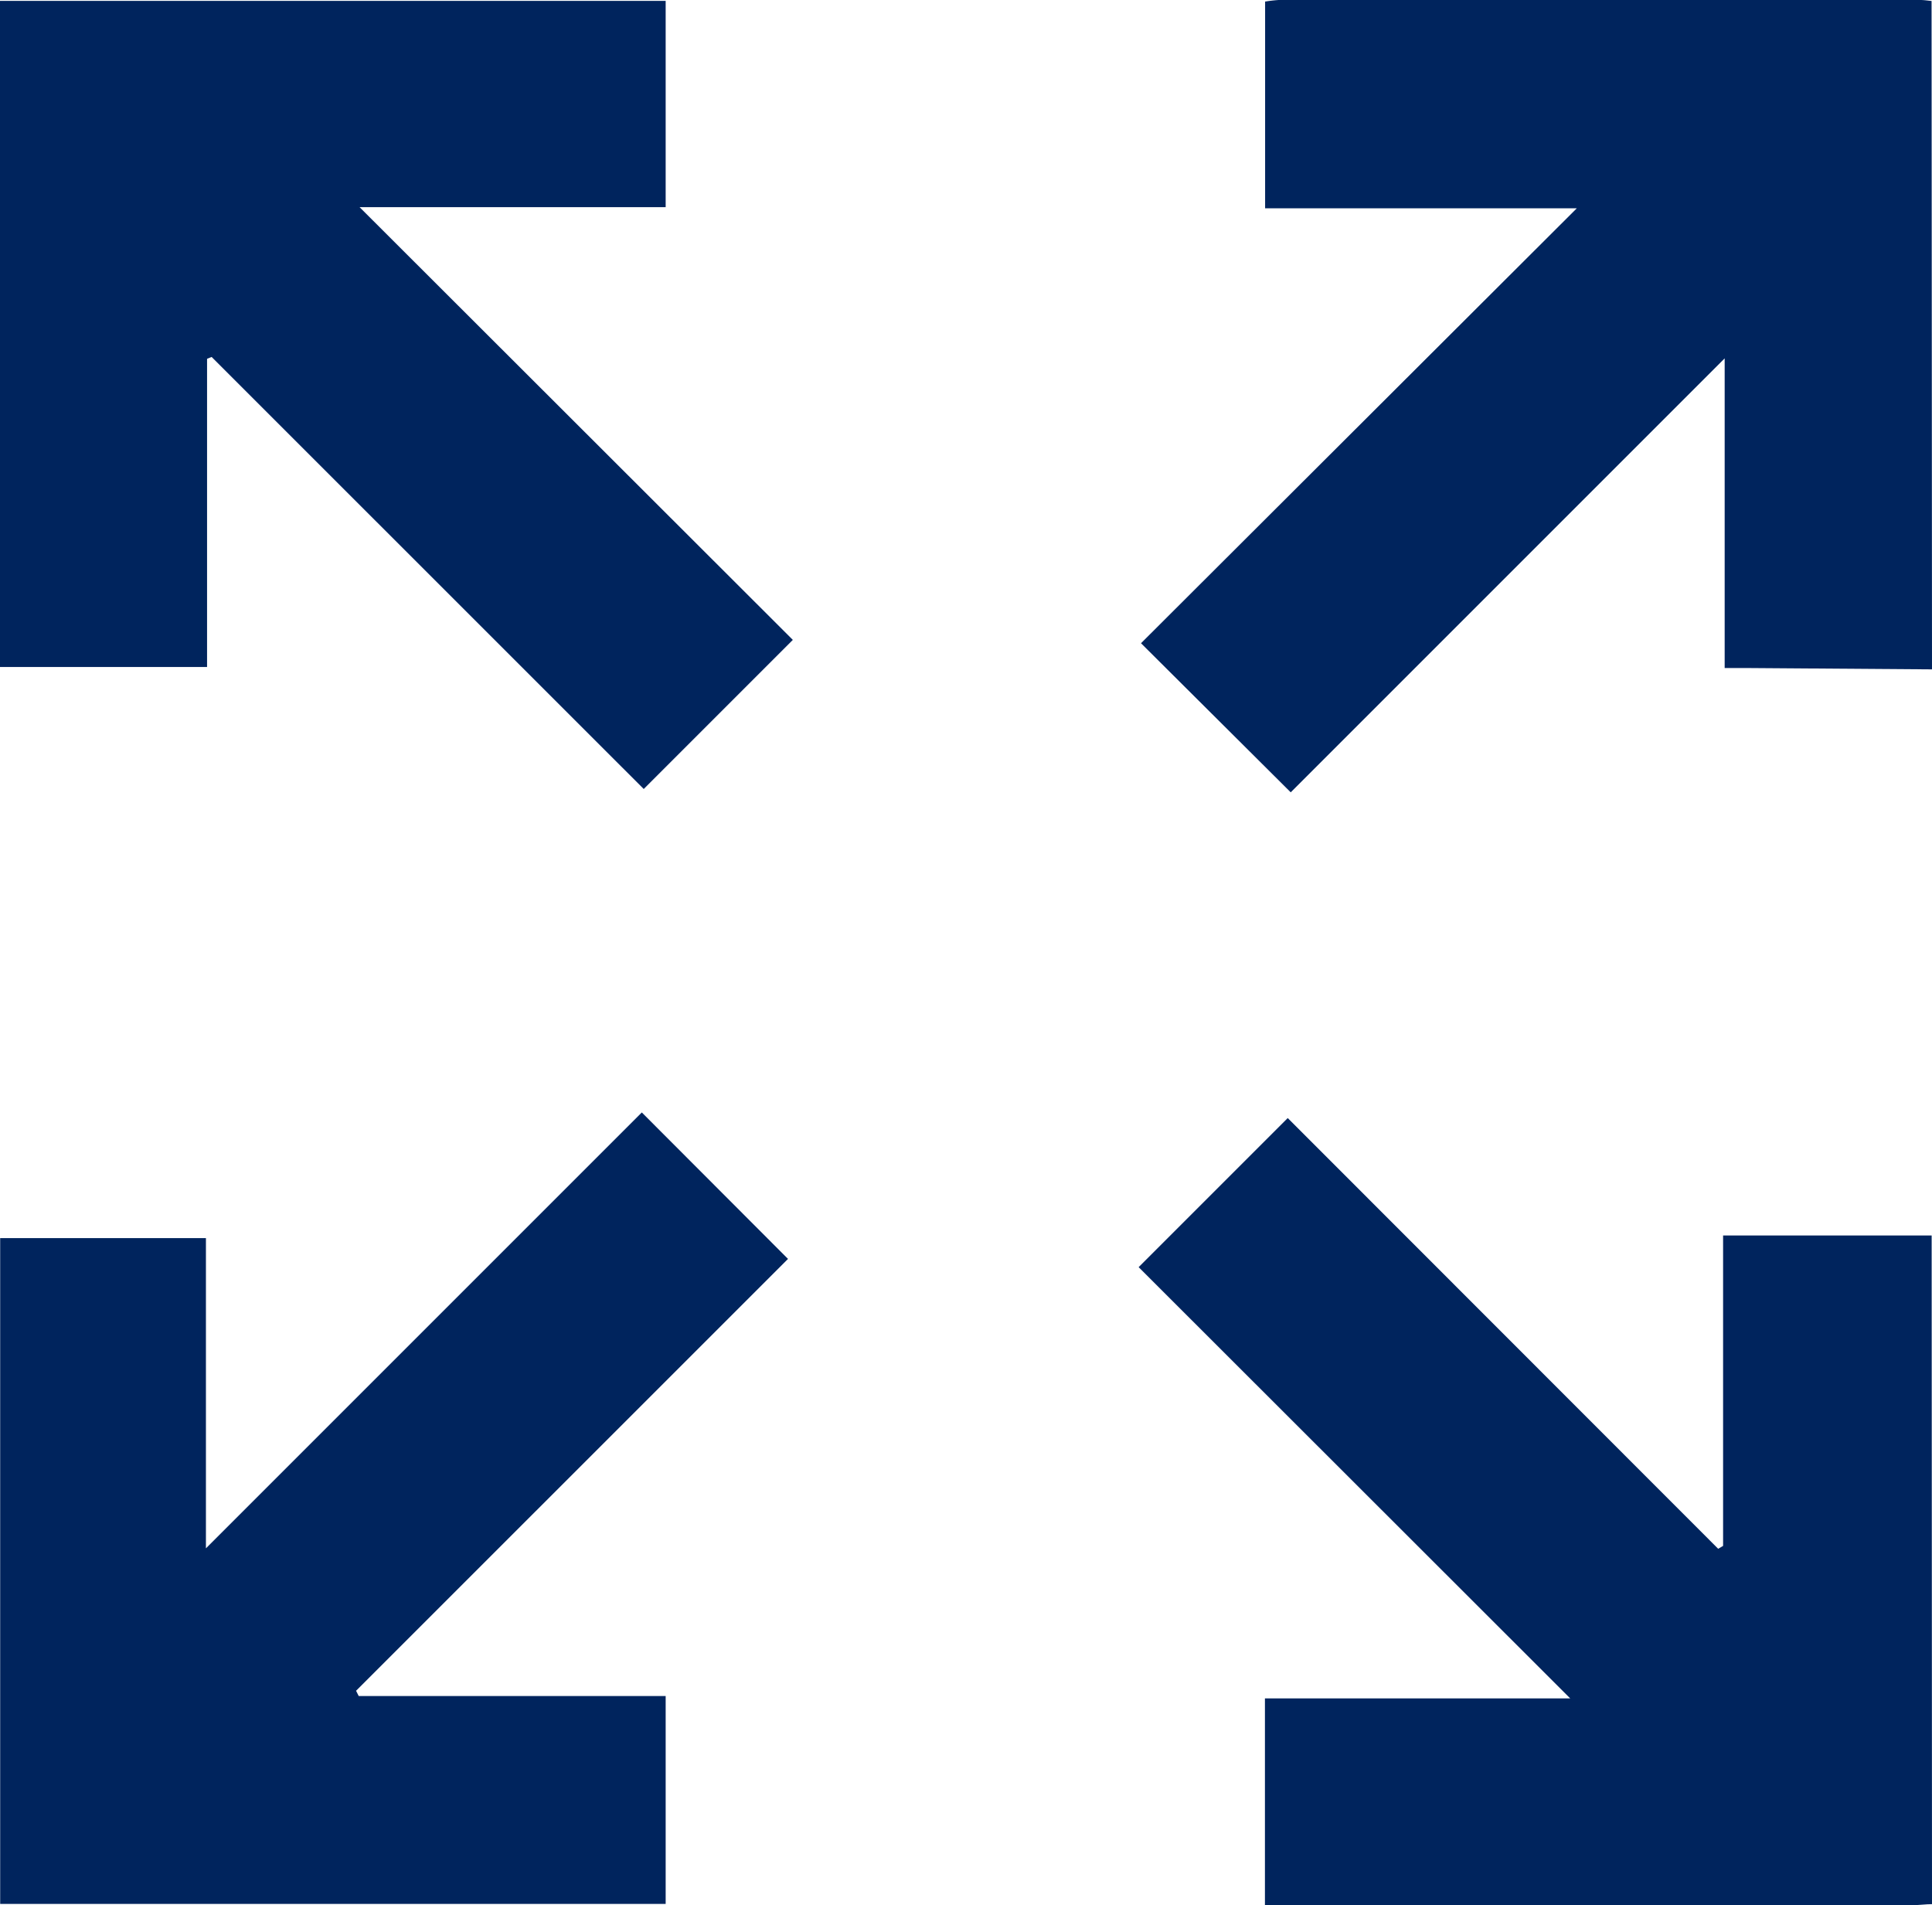
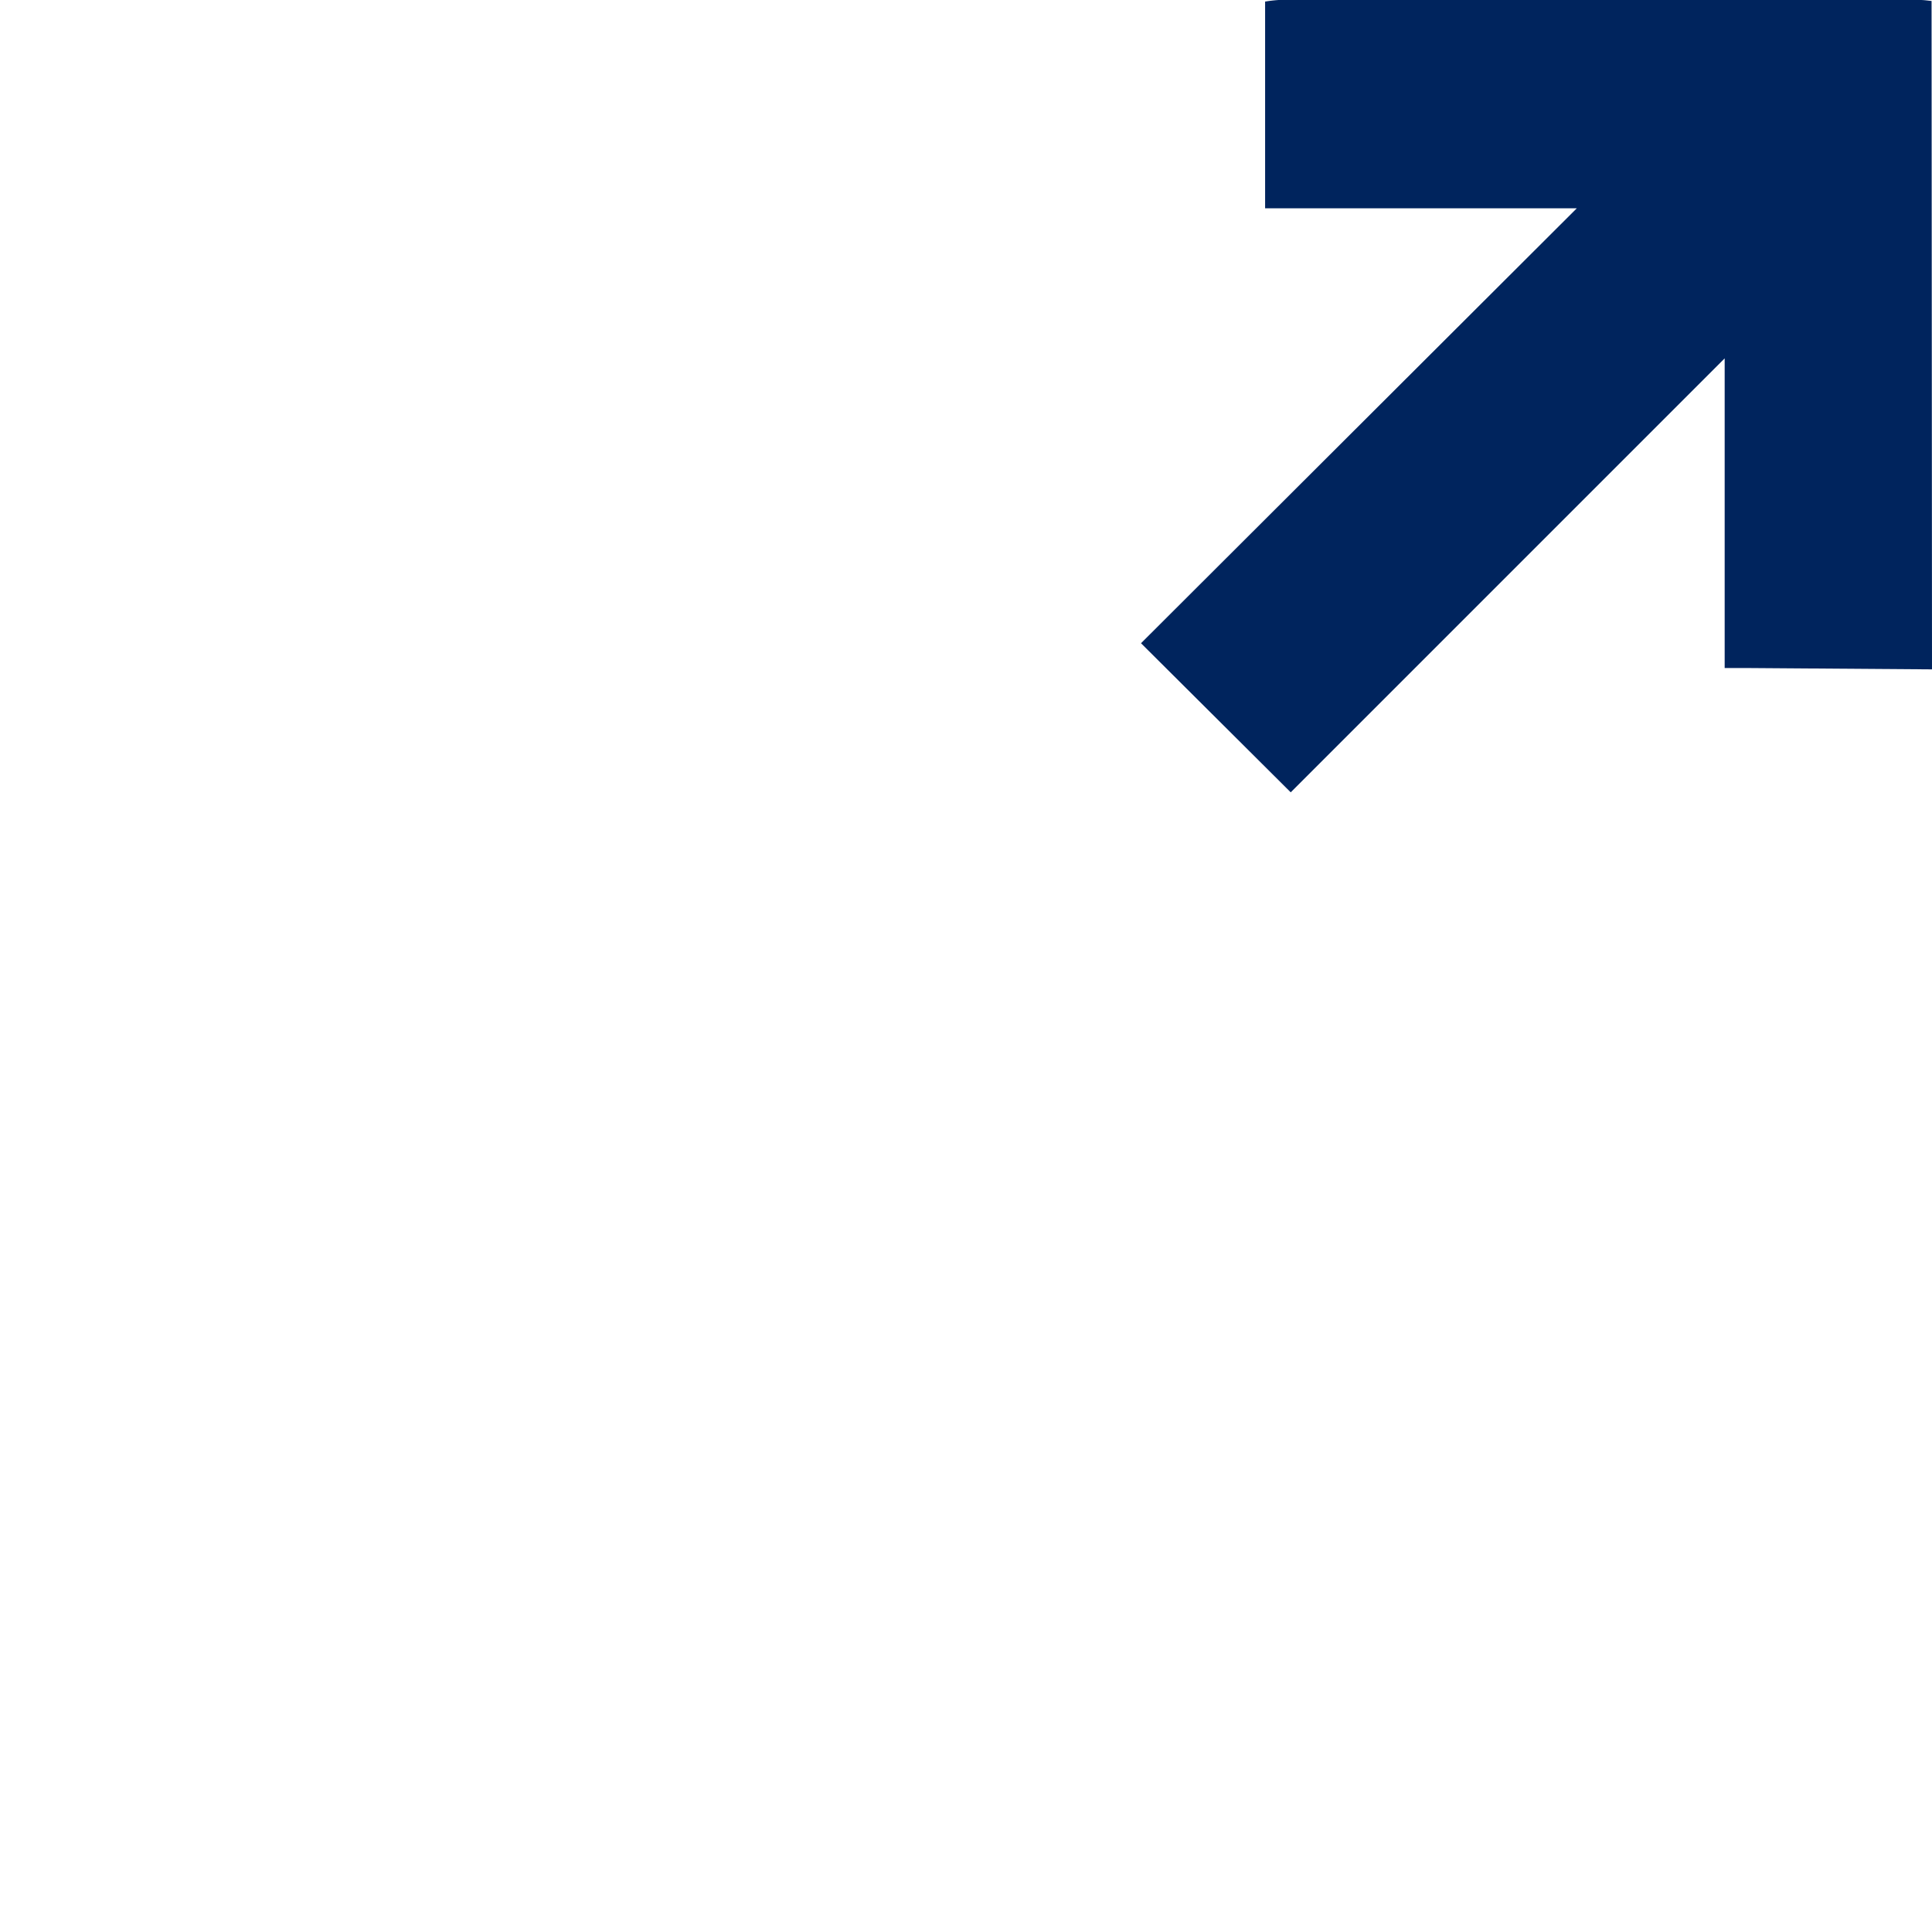
<svg xmlns="http://www.w3.org/2000/svg" id="Group_68" data-name="Group 68" width="22.029" height="21.722" viewBox="0 0 22.029 21.722">
  <defs>
    <clipPath id="clip-path">
      <rect id="Rectangle_111" data-name="Rectangle 111" width="22.029" height="21.722" fill="#00245d" />
    </clipPath>
  </defs>
  <g id="Group_68-2" data-name="Group 68" clip-path="url(#clip-path)">
    <path id="Path_72" data-name="Path 72" d="M237.65,7.632l-2.064-.015h-.3V4.086l-4.948,4.948-1.707-1.7L233.6,2.375h-3.554V.018A1.526,1.526,0,0,1,230.2,0h7.317c.043,0,.085.007.128.011Z" transform="translate(-215.621 0)" fill="#00245d" />
-     <path id="Path_73" data-name="Path 73" d="M237.138,232.952c-.071,0-.143.011-.214.011h-7.392v-2.357h3.481l-4.921-4.917,1.7-1.7L234.7,228.9l.056-.033v-3.539h2.378Z" transform="translate(-215.109 -211.241)" fill="#00245d" />
-     <path id="Path_74" data-name="Path 74" d="M0,.177H7.59V2.529H4.1L9.04,7.463l-1.7,1.7L2.413,4.237l-.052.021V7.772H0Z" transform="translate(0 -0.167)" fill="#00245d" />
-     <path id="Path_75" data-name="Path 75" d="M7.343,222.844l1.667,1.67-4.925,4.924.03.06h3.5v2.37H.027v-7.591H2.373v3.537l4.97-4.97" transform="translate(-0.025 -210.16)" fill="#00245d" />
  </g>
</svg>